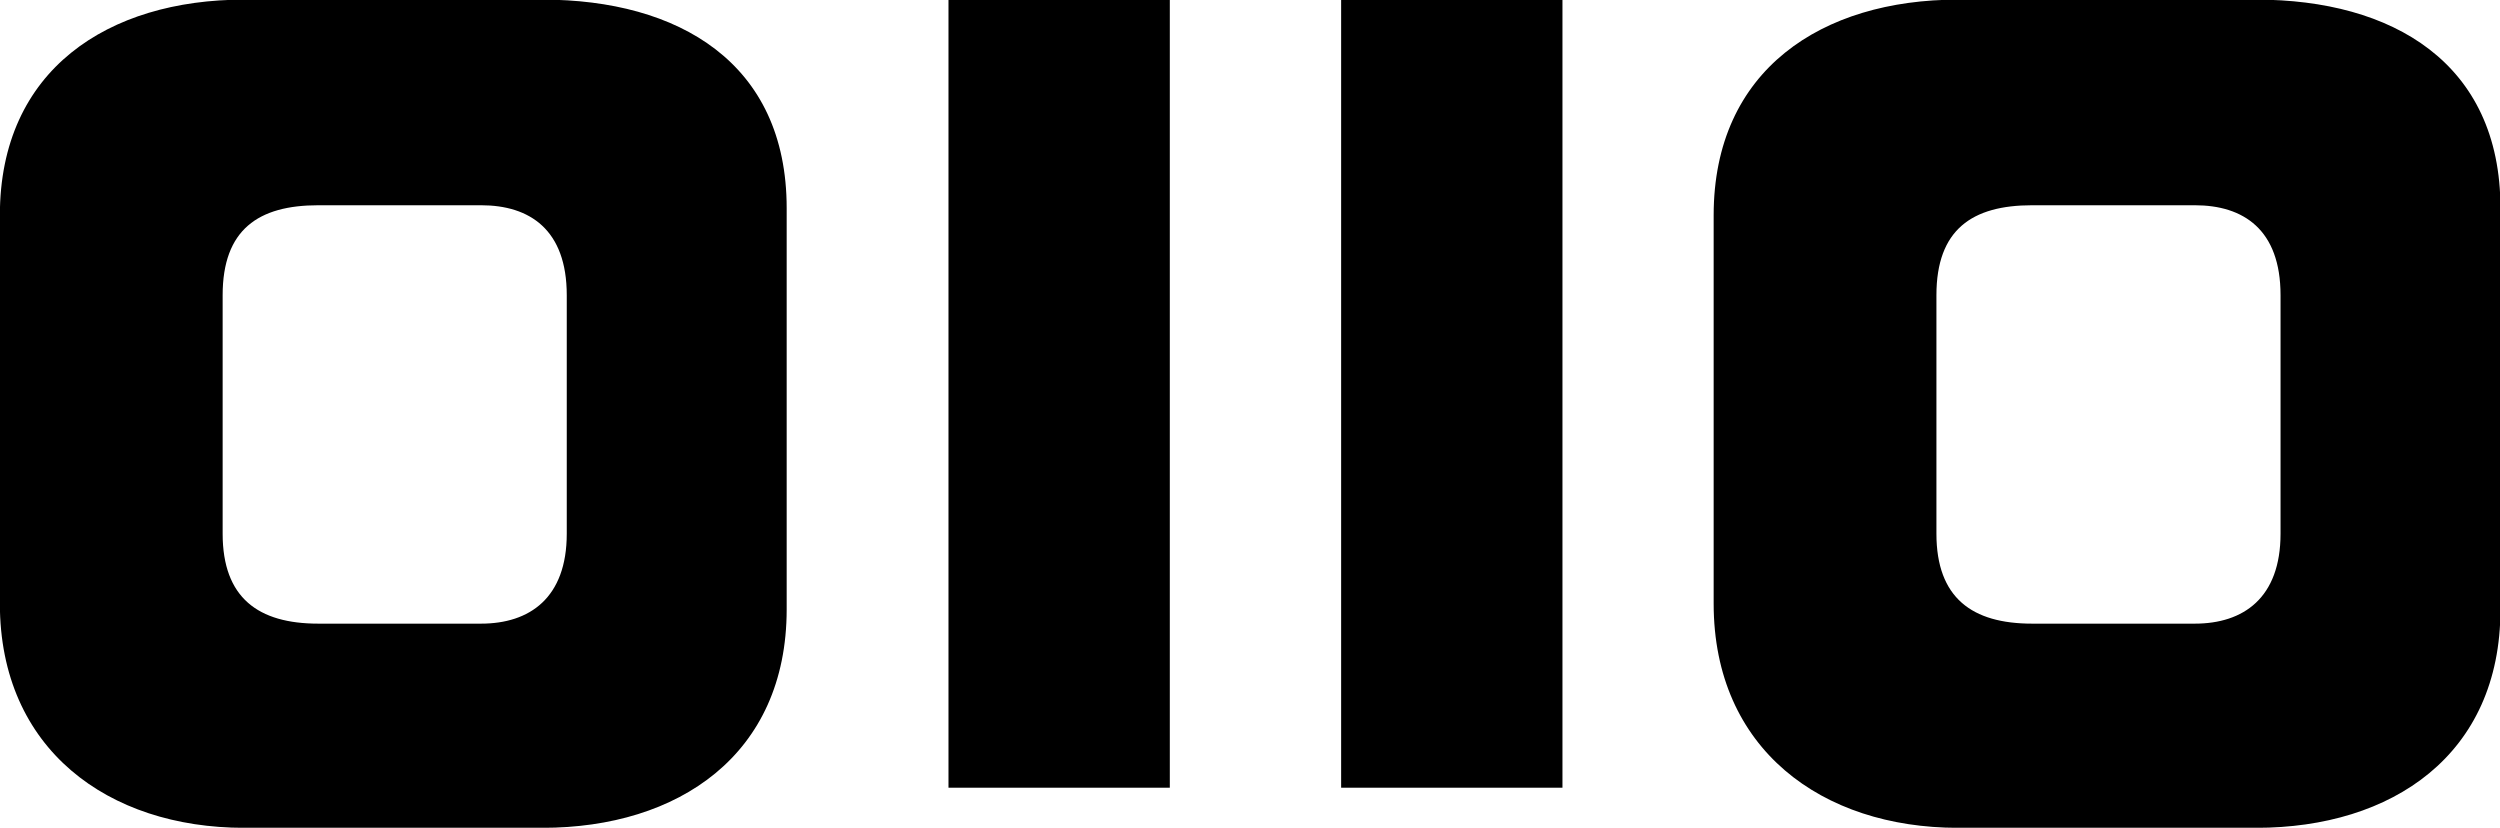
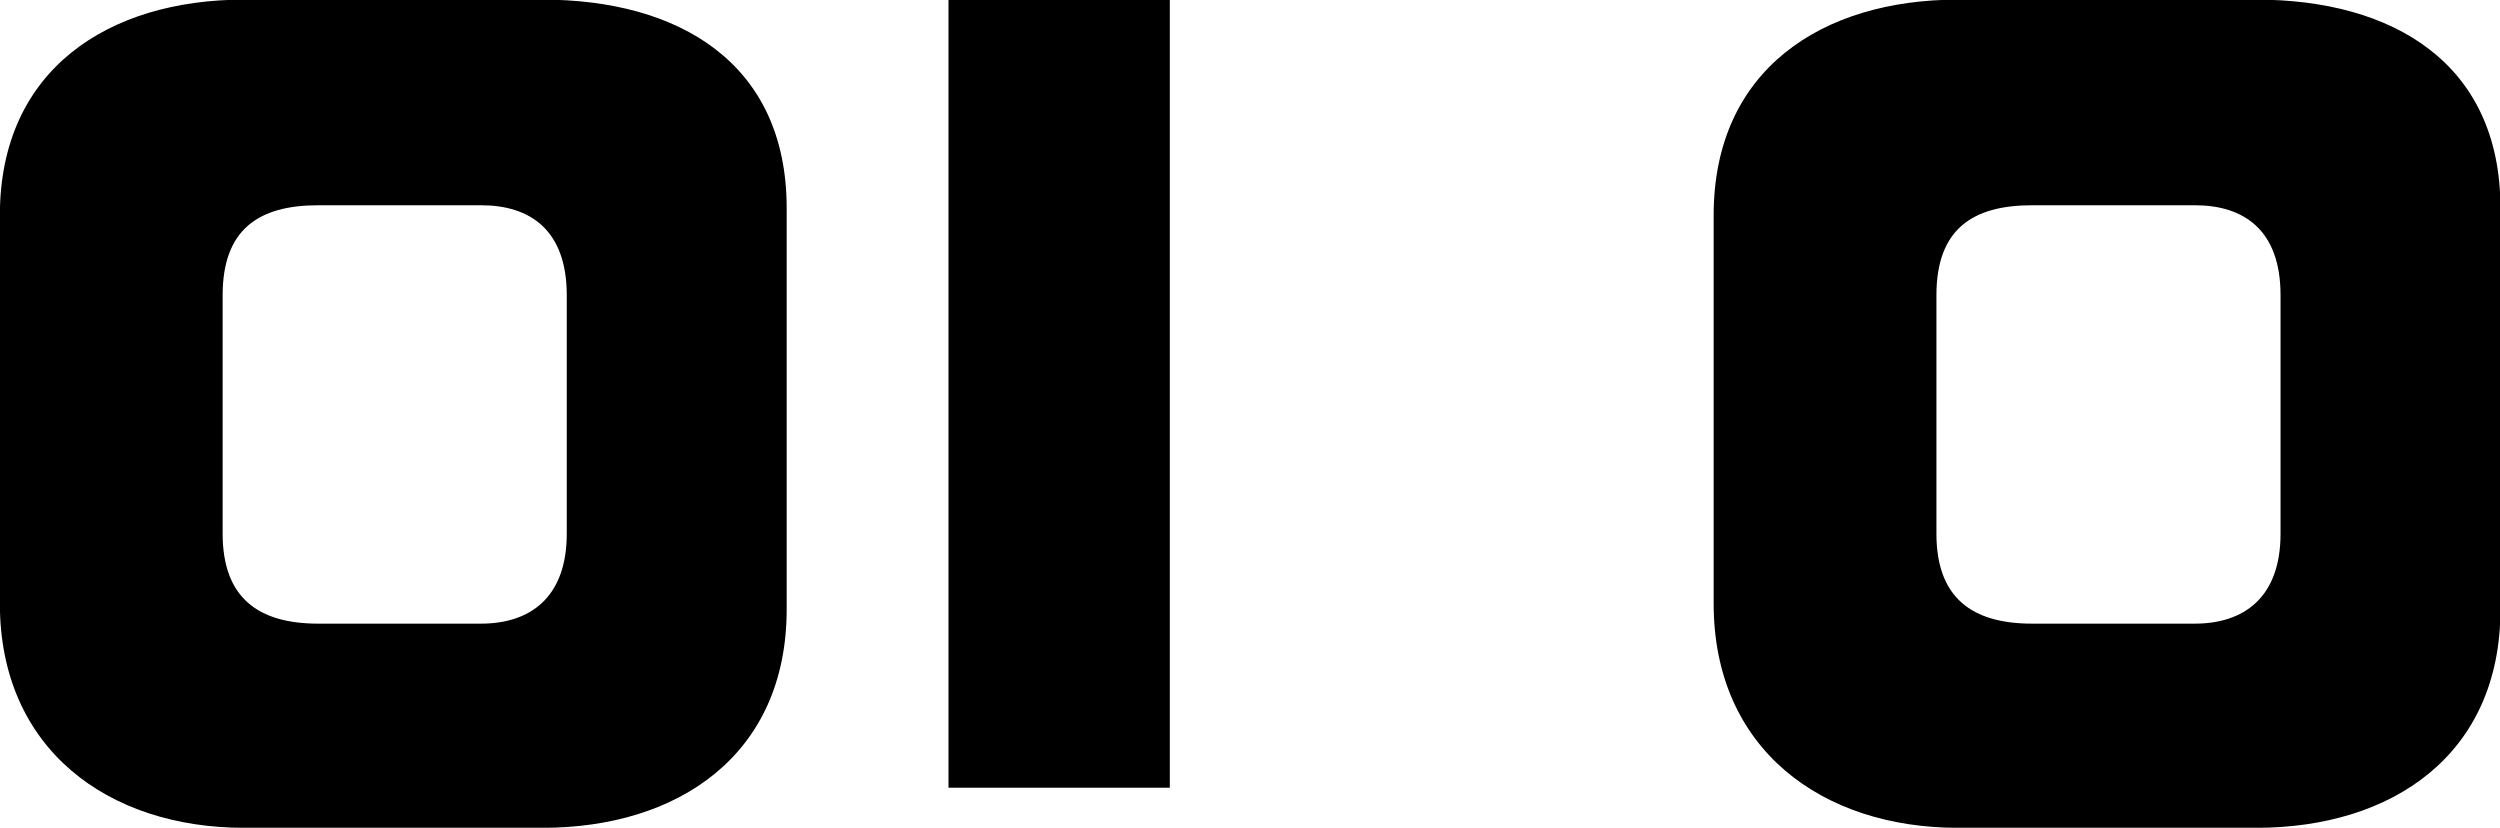
<svg xmlns="http://www.w3.org/2000/svg" xmlns:ns1="http://www.inkscape.org/namespaces/inkscape" xmlns:ns2="http://sodipodi.sourceforge.net/DTD/sodipodi-0.dtd" width="19.403mm" height="6.424mm" viewBox="0 0 19.403 6.424" version="1.1" id="svg1" ns1:version="1.3.1 (9b9bdc1480, 2023-11-25, custom)" ns2:docname="logo.svg">
  <ns2:namedview id="namedview1" pagecolor="#ffffff" bordercolor="#000000" borderopacity="0.25" ns1:showpageshadow="2" ns1:pageopacity="0.0" ns1:pagecheckerboard="0" ns1:deskcolor="#d1d1d1" ns1:document-units="mm" ns1:zoom="0.7198092" ns1:cx="-140.31496" ns1:cy="-87.523193" ns1:window-width="1854" ns1:window-height="1011" ns1:window-x="66" ns1:window-y="32" ns1:window-maximized="1" ns1:current-layer="layer1" />
  <defs id="defs1">
    <clipPath clipPathUnits="userSpaceOnUse" id="clipPath137">
      <path d="M 0,1423.141 H 384 V 0 H 0 Z" transform="translate(-169.543,-1403.424)" id="path137" />
    </clipPath>
    <clipPath clipPathUnits="userSpaceOnUse" id="clipPath139">
      <path d="M 0,1423.141 H 384 V 0 H 0 Z" id="path139" />
    </clipPath>
    <clipPath clipPathUnits="userSpaceOnUse" id="clipPath141">
-       <path d="M 0,1423.141 H 384 V 0 H 0 Z" id="path141" />
-     </clipPath>
+       </clipPath>
    <clipPath clipPathUnits="userSpaceOnUse" id="clipPath143">
      <path d="M 0,1423.141 H 384 V 0 H 0 Z" transform="translate(-207.245,-1403.424)" id="path143" />
    </clipPath>
  </defs>
  <g ns1:label="Capa 1" ns1:groupmode="layer" id="layer1" transform="translate(-142.081,-171.715)">
    <path id="path136" d="m 0,0 c 0,-1.413 0.785,-1.978 2.103,-1.978 h 3.579 c 1.068,0 1.884,0.565 1.884,1.978 v 5.243 c 0,1.444 -0.816,1.978 -1.884,1.978 H 2.103 C 0.785,7.221 0,6.687 0,5.243 Z m 12.401,-1.664 c 0,-3.202 -2.386,-4.803 -5.368,-4.803 H 0.471 c -2.983,0 -5.369,1.726 -5.369,4.929 v 8.539 c 0,3.203 2.386,4.741 5.369,4.741 h 6.562 c 2.982,0 5.368,-1.381 5.368,-4.584 z" style="fill:#000000;fill-opacity:1;fill-rule:nonzero;stroke:none" transform="matrix(0.353,0,0,-0.353,143.809,175.857)" clip-path="url(#clipPath137)" />
    <path id="path138" d="m 190.261,1396.956 h -4.866 v 18.209 h 4.866 z" style="fill:#000000;fill-opacity:1;fill-rule:nonzero;stroke:none" transform="matrix(0.353,0,0,-0.353,83.998,670.954)" clip-path="url(#clipPath139)" />
-     <path id="path140" d="m 198.894,1396.956 h -4.866 v 18.209 h 4.866 z" style="fill:#000000;fill-opacity:1;fill-rule:nonzero;stroke:none" transform="matrix(0.353,0,0,-0.353,83.998,670.954)" clip-path="url(#clipPath141)" />
    <path id="path142" d="m 0,0 c 0,-1.413 0.785,-1.978 2.103,-1.978 h 3.579 c 1.068,0 1.884,0.565 1.884,1.978 v 5.243 c 0,1.444 -0.816,1.978 -1.884,1.978 H 2.103 C 0.785,7.221 0,6.687 0,5.243 Z m 12.401,-1.664 c 0,-3.202 -2.386,-4.803 -5.368,-4.803 H 0.471 c -2.983,0 -5.369,1.726 -5.369,4.929 v 8.539 c 0,3.203 2.386,4.741 5.369,4.741 h 6.562 c 2.982,0 5.368,-1.381 5.368,-4.584 z" style="fill:#000000;fill-opacity:1;fill-rule:nonzero;stroke:none" transform="matrix(0.353,0,0,-0.353,157.11,175.857)" clip-path="url(#clipPath143)" />
  </g>
</svg>